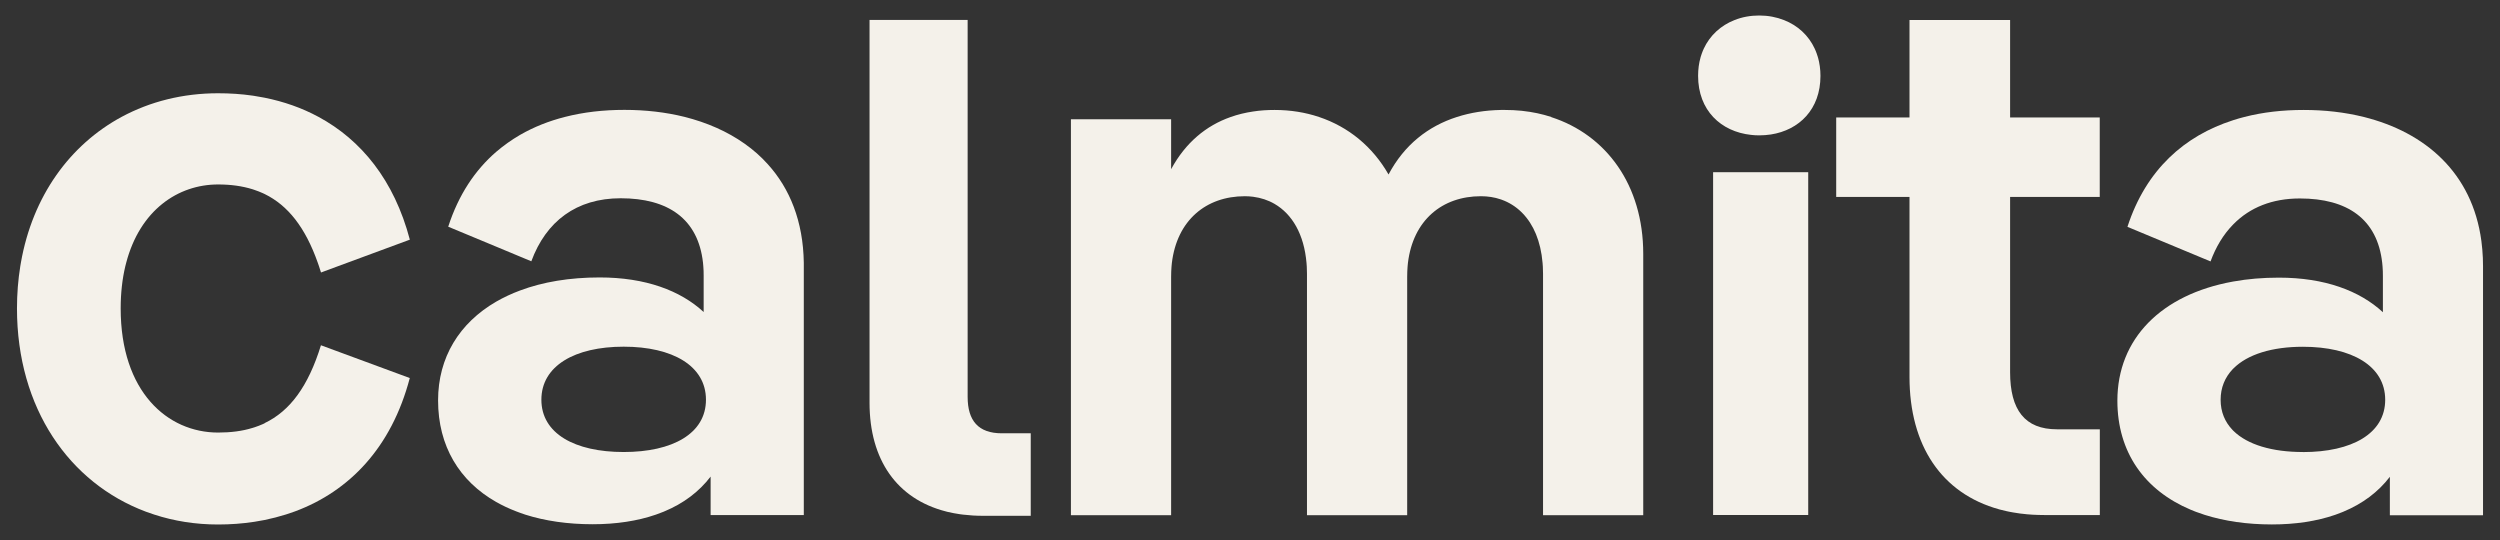
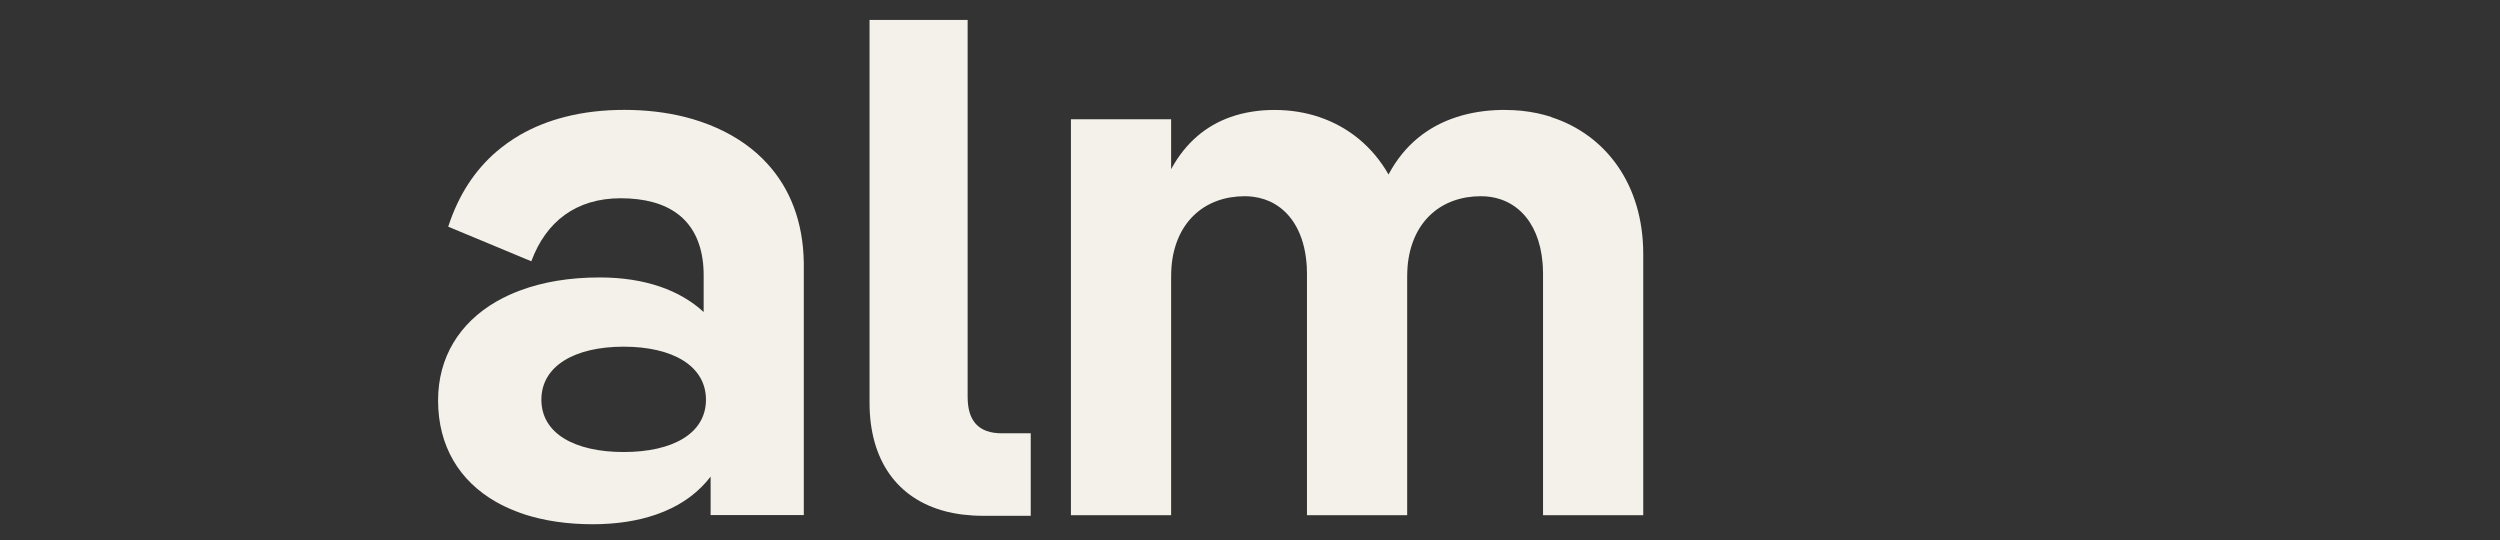
<svg xmlns="http://www.w3.org/2000/svg" width="125" height="27" viewBox="0 0 125 27" fill="none">
  <rect x="0" y="0" width="125" height="27" fill="#333333" stroke="none" />
-   <path d="M13.236 21.162C13.206 21.178 13.172 21.192 13.142 21.205C13.003 21.266 12.865 21.32 12.719 21.367C12.689 21.378 12.659 21.388 12.628 21.395C12.108 21.557 11.534 21.628 10.905 21.628C8.372 21.628 6.034 19.587 6.034 15.425C6.034 14.649 6.115 13.949 6.264 13.318C6.277 13.257 6.294 13.193 6.311 13.135C7 10.514 8.892 9.223 10.905 9.223C11.534 9.223 12.108 9.301 12.628 9.463C12.659 9.473 12.689 9.484 12.719 9.494C12.865 9.541 13.003 9.598 13.142 9.659C13.172 9.673 13.206 9.686 13.236 9.703C14.395 10.271 15.263 11.365 15.888 13.135C15.908 13.196 15.932 13.257 15.952 13.318C15.986 13.419 16.02 13.52 16.05 13.625L16.878 13.318L17.374 13.135L20.492 11.983C19.709 9.007 18.057 6.994 15.922 5.842C15.091 5.393 14.189 5.079 13.233 4.886C13.202 4.879 13.169 4.873 13.138 4.869C13 4.842 12.858 4.818 12.716 4.795C12.686 4.791 12.655 4.785 12.625 4.781C12.064 4.7 11.49 4.663 10.902 4.663C9.139 4.663 7.504 5.079 6.085 5.842C3.494 7.241 1.629 9.804 1.045 13.132C1.035 13.193 1.025 13.254 1.014 13.314C0.906 13.986 0.849 14.689 0.849 15.422C0.849 20.412 3.467 24.151 7.291 25.583C7.426 25.634 7.561 25.681 7.7 25.725C8.699 26.053 9.777 26.225 10.902 26.225C11.52 26.225 12.128 26.181 12.716 26.09C12.888 26.063 13.06 26.033 13.233 25.999C13.594 25.924 13.949 25.833 14.293 25.725C14.314 25.718 14.334 25.712 14.354 25.705C14.476 25.668 14.594 25.627 14.712 25.583C14.733 25.577 14.75 25.57 14.767 25.563C17.455 24.56 19.57 22.395 20.489 18.902L16.047 17.263C15.412 19.324 14.496 20.55 13.233 21.155L13.236 21.162Z" fill="#F4F1EA" />
  <path d="M40.19 13.139C40.159 11.061 39.49 9.426 38.392 8.213C38.048 7.828 37.66 7.487 37.234 7.187C36.362 6.568 35.342 6.126 34.231 5.845C33.285 5.609 32.268 5.494 31.221 5.494C30.174 5.494 29.187 5.606 28.252 5.845C27.451 6.048 26.698 6.345 26.005 6.744C25.58 6.991 25.181 7.274 24.806 7.595C23.756 8.504 22.928 9.734 22.411 11.335L24.806 12.331L26.005 12.831L26.566 13.064C27.302 11.068 28.819 9.913 31.032 9.913C33.407 9.913 34.906 10.94 35.15 13.135C35.156 13.196 35.163 13.257 35.166 13.318C35.18 13.47 35.183 13.629 35.183 13.794V15.601C34.018 14.524 32.272 13.872 29.981 13.872C28.481 13.872 27.14 14.098 26.005 14.524C25.576 14.682 25.178 14.872 24.806 15.084C22.968 16.152 21.904 17.868 21.904 20.02C21.904 22.31 22.972 24.053 24.806 25.097C25.117 25.273 25.451 25.431 25.806 25.567C25.823 25.573 25.84 25.58 25.86 25.587C25.907 25.604 25.958 25.624 26.005 25.641C26.073 25.665 26.14 25.688 26.208 25.712C26.228 25.718 26.248 25.725 26.265 25.732C27.255 26.046 28.387 26.212 29.63 26.212C30.809 26.212 31.869 26.05 32.792 25.732C32.812 25.725 32.829 25.718 32.846 25.712C32.954 25.675 33.062 25.634 33.17 25.59C33.187 25.583 33.2 25.577 33.217 25.57C34.17 25.175 34.95 24.59 35.531 23.83V25.752H40.19V13.297C40.19 13.243 40.19 13.193 40.19 13.139ZM31.184 22.601C28.738 22.601 27.069 21.678 27.069 19.986C27.069 18.294 28.738 17.334 31.184 17.334C33.63 17.334 35.298 18.294 35.298 19.986C35.298 21.678 33.63 22.601 31.184 22.601Z" fill="#F4F1EA" />
  <path d="M50.094 21.665C48.915 21.665 48.382 21.033 48.382 19.844V0.998H43.477V20.138C43.477 22.986 44.841 24.945 47.3 25.573C47.328 25.58 47.351 25.587 47.378 25.594C47.581 25.641 47.787 25.681 48.003 25.712C48.054 25.719 48.108 25.725 48.162 25.732C48.473 25.769 48.8 25.79 49.142 25.79H51.537V21.662H50.091L50.094 21.665Z" fill="#F4F1EA" />
  <path d="M77.564 5.849C77.108 5.7 76.629 5.599 76.129 5.545C76.108 5.545 76.091 5.541 76.071 5.538C75.804 5.511 75.531 5.498 75.254 5.498C75.2 5.498 75.146 5.498 75.092 5.498C75.071 5.498 75.054 5.498 75.034 5.498C74.264 5.514 73.528 5.629 72.845 5.849C71.413 6.308 70.217 7.234 69.427 8.724C68.633 7.335 67.427 6.342 65.951 5.849C65.265 5.619 64.522 5.498 63.735 5.498H63.718C63.353 5.498 63.002 5.521 62.657 5.575C62.265 5.633 61.887 5.724 61.529 5.852C60.309 6.281 59.279 7.126 58.556 8.46V5.964H53.546V25.759H58.556V13.845C58.556 13.669 58.563 13.497 58.576 13.331C58.58 13.271 58.587 13.21 58.593 13.149C58.85 11.011 60.306 9.811 62.242 9.811C62.383 9.811 62.522 9.821 62.657 9.838C63.045 9.889 63.407 10.007 63.731 10.196C64.606 10.707 65.204 11.71 65.326 13.149C65.329 13.21 65.336 13.271 65.339 13.331C65.346 13.45 65.349 13.568 65.349 13.689V25.759H70.359V13.845C70.359 13.669 70.366 13.497 70.379 13.331C70.383 13.271 70.389 13.21 70.396 13.149C70.653 11.011 72.109 9.811 74.044 9.811C74.392 9.811 74.723 9.862 75.031 9.967C75.051 9.973 75.068 9.98 75.088 9.987C75.453 10.119 75.784 10.325 76.064 10.598C76.085 10.615 76.105 10.636 76.122 10.656C76.676 11.223 77.037 12.061 77.129 13.149C77.132 13.21 77.139 13.271 77.142 13.331C77.149 13.45 77.152 13.568 77.152 13.689V25.759H82.162V12.689C82.162 9.244 80.304 6.741 77.561 5.856L77.564 5.849Z" fill="#F4F1EA" />
-   <path d="M85.655 8.609V25.749H90.411V8.609H85.655ZM90.894 2.873C90.894 2.873 90.894 2.873 90.894 2.869C90.894 2.866 90.894 2.863 90.894 2.859C90.894 2.849 90.888 2.836 90.884 2.825C90.884 2.819 90.881 2.812 90.877 2.805C90.85 2.714 90.817 2.626 90.783 2.542L90.776 2.528C90.776 2.528 90.766 2.508 90.763 2.494C90.763 2.488 90.756 2.481 90.752 2.474C90.749 2.464 90.742 2.454 90.739 2.44C90.428 1.765 89.881 1.271 89.202 1.005C88.824 0.856 88.405 0.775 87.962 0.775C87.52 0.775 87.101 0.853 86.722 1.005C86.043 1.271 85.496 1.768 85.185 2.44C85.182 2.45 85.175 2.461 85.172 2.474C85.172 2.481 85.165 2.488 85.162 2.494C85.155 2.511 85.148 2.525 85.141 2.542C85.108 2.626 85.074 2.714 85.047 2.805C85.047 2.812 85.043 2.819 85.04 2.825C85.037 2.839 85.03 2.852 85.027 2.869C85.027 2.869 85.027 2.869 85.027 2.873C84.946 3.156 84.905 3.464 84.905 3.792C84.905 5.528 86.054 6.582 87.55 6.744C87.685 6.761 87.824 6.768 87.962 6.768C88.161 6.768 88.354 6.751 88.543 6.724C89.959 6.504 91.023 5.467 91.023 3.795C91.023 3.467 90.979 3.16 90.901 2.876L90.894 2.873Z" fill="#F4F1EA" />
-   <path d="M124.117 12.49C124.104 12.341 124.09 12.196 124.07 12.054C123.614 8.632 121.253 6.612 118.192 5.849C117.243 5.612 116.23 5.498 115.182 5.498C114.135 5.498 113.149 5.609 112.213 5.849C112.031 5.896 111.852 5.947 111.676 6.004C111.663 6.008 111.649 6.011 111.635 6.018C109.237 6.791 107.305 8.47 106.372 11.342L110.527 13.071C110.794 12.345 111.166 11.73 111.639 11.244C111.652 11.23 111.666 11.217 111.679 11.203C112.497 10.375 113.608 9.923 114.993 9.923C117.368 9.923 118.868 10.95 119.111 13.145C119.118 13.206 119.125 13.267 119.128 13.328C119.141 13.48 119.145 13.639 119.145 13.804V15.611C117.979 14.534 116.233 13.882 113.943 13.882C113.139 13.882 112.382 13.946 111.676 14.074C111.663 14.074 111.649 14.078 111.635 14.081C108.072 14.73 105.869 16.929 105.869 20.033C105.869 22.624 107.237 24.516 109.531 25.485C109.609 25.519 109.686 25.55 109.767 25.58C109.784 25.587 109.801 25.594 109.821 25.6C109.849 25.61 109.872 25.621 109.899 25.627C109.99 25.661 110.082 25.692 110.173 25.722C110.193 25.729 110.213 25.735 110.23 25.742C111.22 26.056 112.352 26.222 113.595 26.222C114.774 26.222 115.834 26.06 116.757 25.742C116.773 25.735 116.794 25.729 116.811 25.722C116.919 25.685 117.027 25.644 117.132 25.6C117.148 25.594 117.165 25.587 117.179 25.58C118.128 25.185 118.912 24.6 119.493 23.84V25.762H124.151V13.308C124.151 13.031 124.141 12.76 124.117 12.5V12.49ZM115.145 22.601C113.608 22.601 112.379 22.236 111.676 21.547C111.663 21.533 111.649 21.52 111.635 21.506C111.247 21.104 111.031 20.597 111.031 19.989C111.031 19.381 111.247 18.868 111.635 18.459C111.649 18.446 111.663 18.432 111.676 18.419C112.379 17.716 113.608 17.338 115.145 17.338C117.591 17.338 119.26 18.297 119.26 19.989C119.26 21.682 117.591 22.604 115.145 22.604V22.601Z" fill="#F4F1EA" />
-   <path d="M100.505 9.845V18.607C100.505 20.499 101.244 21.465 102.846 21.465H104.991V25.752H102.221C102.021 25.752 101.826 25.745 101.633 25.735C101.542 25.732 101.454 25.725 101.363 25.715C101.116 25.695 100.876 25.661 100.643 25.62C100.593 25.61 100.542 25.603 100.495 25.593C100.461 25.586 100.43 25.58 100.397 25.573C100.383 25.573 100.37 25.566 100.353 25.563C100.346 25.563 100.339 25.563 100.332 25.559C100.218 25.536 100.106 25.509 99.998 25.478C99.991 25.478 99.988 25.478 99.981 25.475C99.974 25.475 99.968 25.472 99.961 25.468C97.079 24.674 95.475 22.276 95.475 18.844V9.848H91.81V5.872H95.475V1.001H100.505V5.872H104.987V9.848H100.505V9.845Z" fill="#F4F1EA" />
</svg>